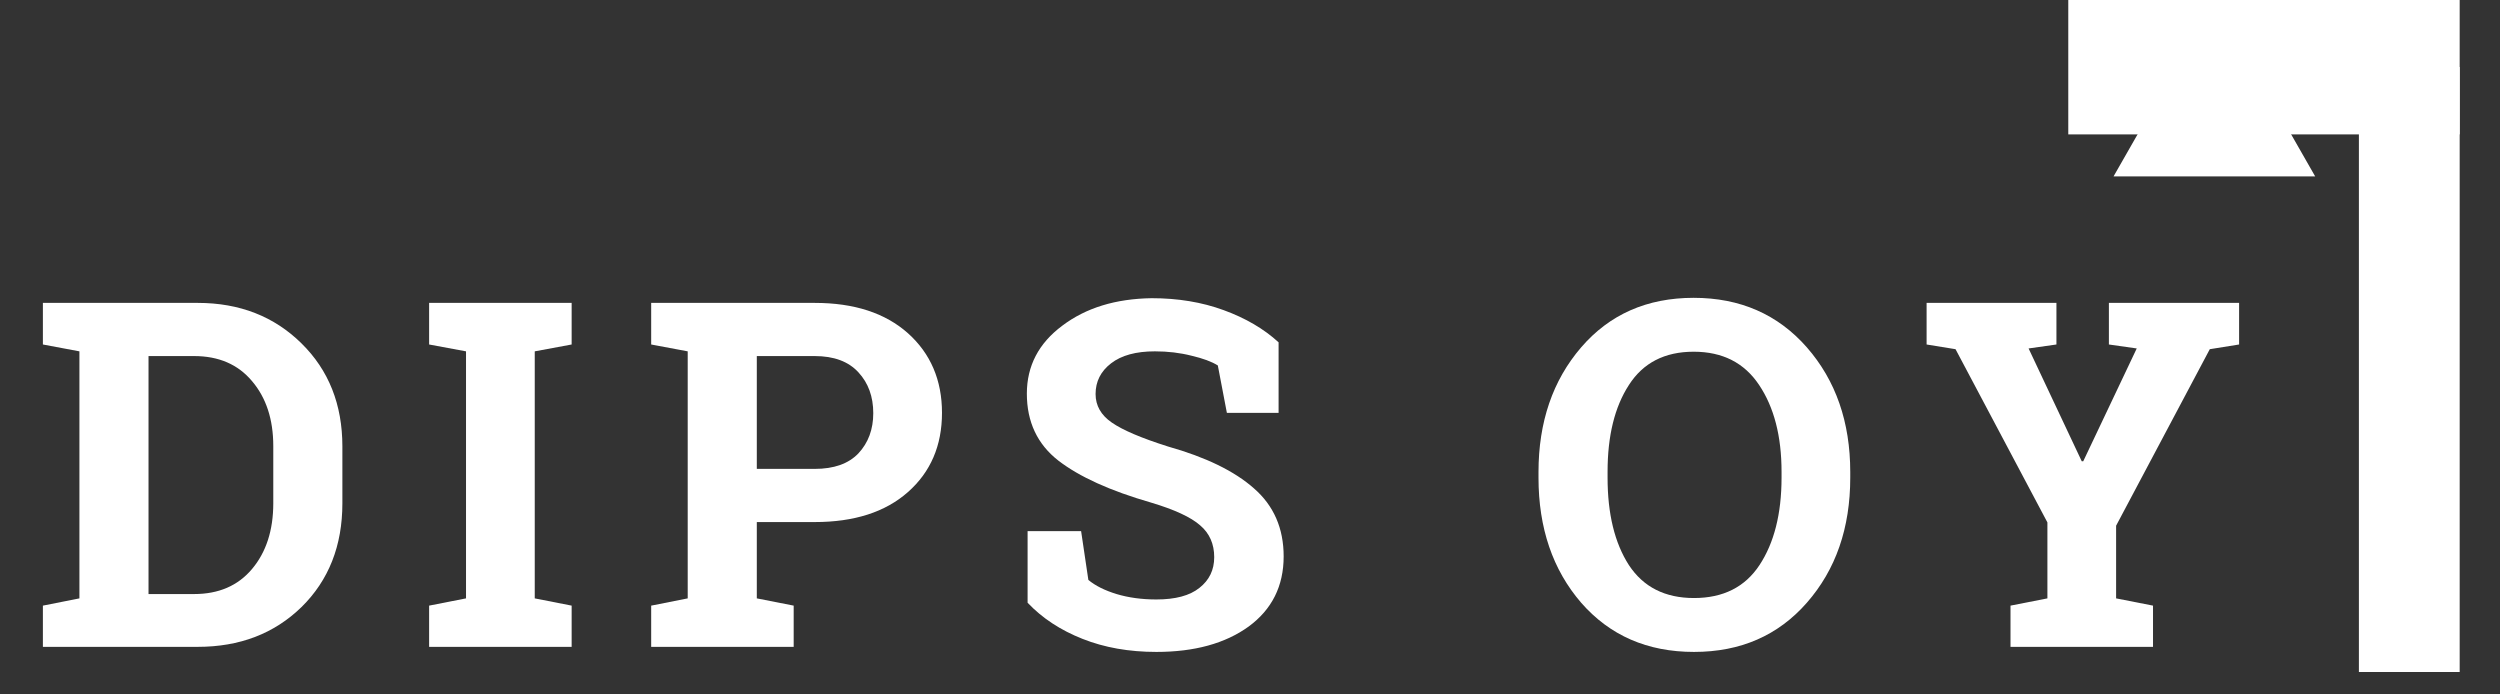
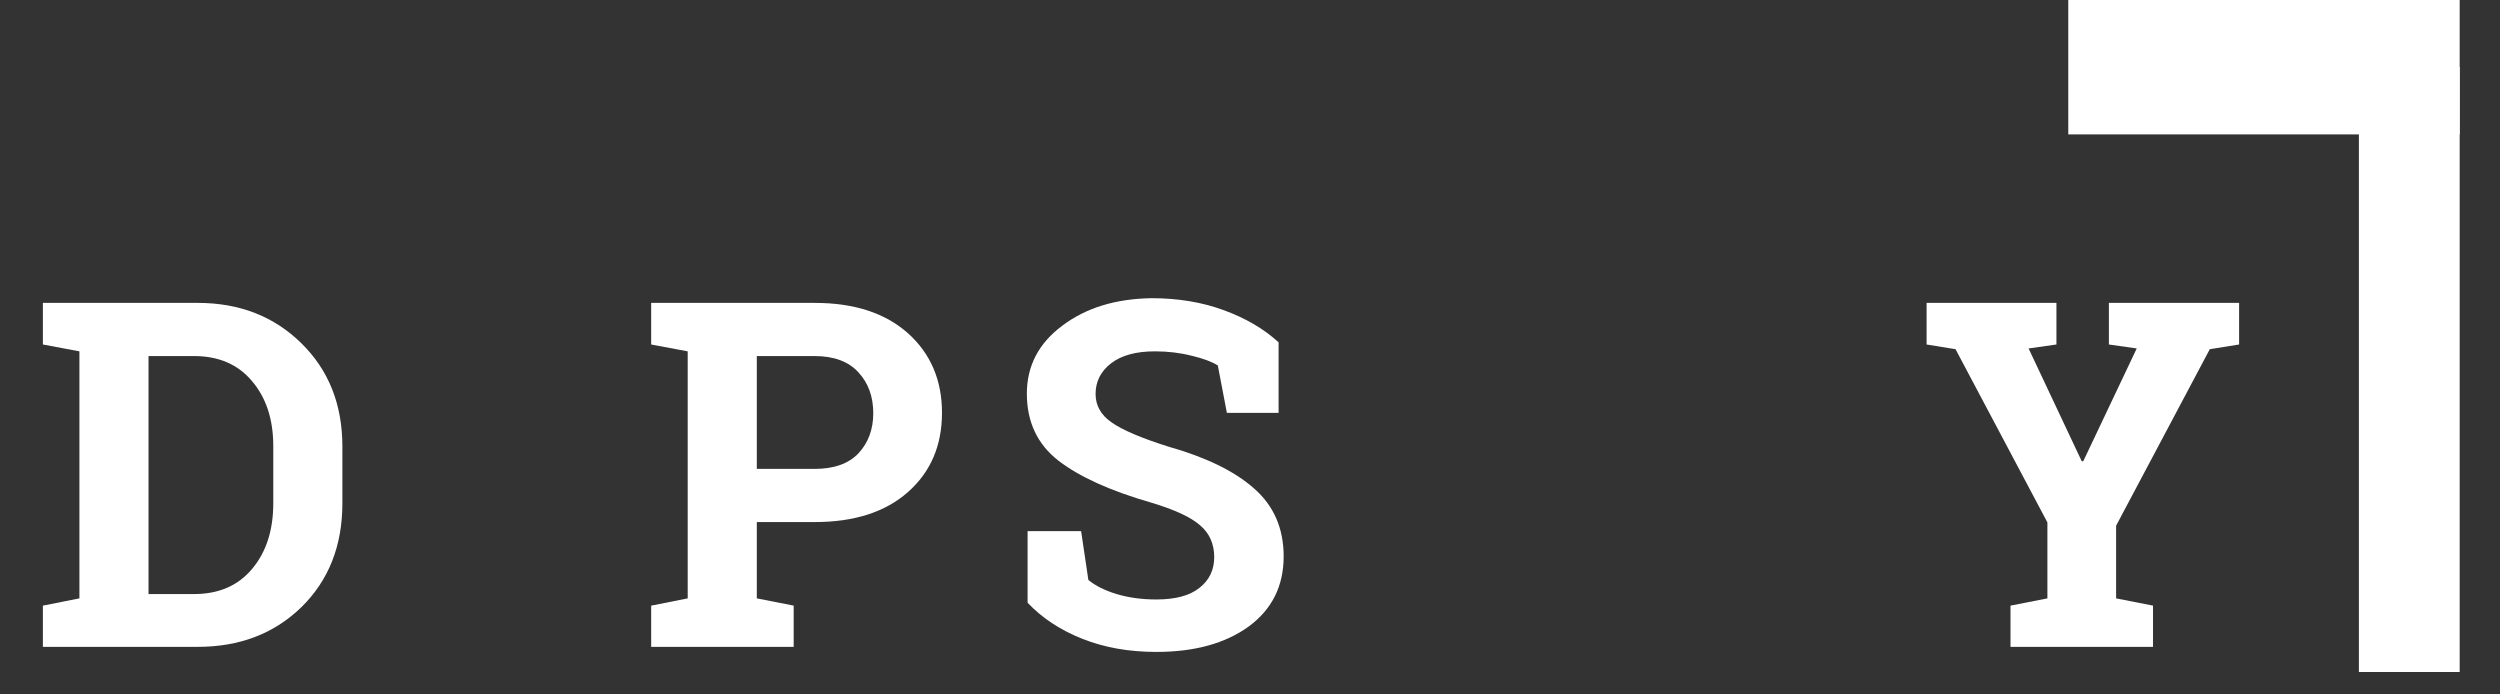
<svg xmlns="http://www.w3.org/2000/svg" width="144" viewBox="0 0 108 30" height="40" preserveAspectRatio="xMidYMid meet">
  <rect x="0" y="0" width="108" height="30" fill="#333333" stroke="none" />
  <defs>
    <g />
    <clipPath id="7087fb5596">
      <path d="M 1.742 13 L 15 13 L 15 28 L 1.742 28 Z M 1.742 13 " clip-rule="nonzero" />
    </clipPath>
    <clipPath id="080fc0feba">
      <path d="M 86 0 L 106.258 0 L 106.258 6 L 86 6 Z M 86 0 " clip-rule="nonzero" />
    </clipPath>
    <clipPath id="4d84b5a94d">
      <path d="M 101 0 L 106.258 0 L 106.258 29.031 L 101 29.031 Z M 101 0 " clip-rule="nonzero" />
    </clipPath>
    <clipPath id="a032497146">
-       <path d="M 91.305 0 L 100.016 0 L 100.016 7.621 L 91.305 7.621 Z M 91.305 0 " clip-rule="nonzero" />
-     </clipPath>
+       </clipPath>
    <clipPath id="6ed6dac834">
      <path d="M 95.66 0 L 100.016 7.621 L 91.305 7.621 Z M 95.66 0 " clip-rule="nonzero" />
    </clipPath>
  </defs>
  <g clip-path="url(#7087fb5596)">
    <g fill="#ffffff" fill-opacity="1">
      <g transform="translate(1.275, 27.944)">
        <g>
          <path d="M 7.266 -14.859 C 9.078 -14.859 10.57 -14.273 11.75 -13.109 C 12.926 -11.953 13.516 -10.469 13.516 -8.656 L 13.516 -6.203 C 13.516 -4.367 12.926 -2.875 11.75 -1.719 C 10.57 -0.57 9.078 0 7.266 0 L 0.578 0 L 0.578 -1.781 L 2.156 -2.094 L 2.156 -12.766 L 0.578 -13.062 L 0.578 -14.859 Z M 5.141 -12.562 L 5.141 -2.281 L 7.109 -2.281 C 8.172 -2.281 9.004 -2.641 9.609 -3.359 C 10.223 -4.086 10.531 -5.035 10.531 -6.203 L 10.531 -8.672 C 10.531 -9.828 10.223 -10.766 9.609 -11.484 C 9.004 -12.203 8.172 -12.562 7.109 -12.562 Z M 5.141 -12.562 " />
        </g>
      </g>
    </g>
  </g>
  <g fill="#ffffff" fill-opacity="1">
    <g transform="translate(17.976, 27.944)">
      <g>
-         <path d="M 0.562 -13.062 L 0.562 -14.859 L 6.719 -14.859 L 6.719 -13.062 L 5.125 -12.766 L 5.125 -2.094 L 6.719 -1.781 L 6.719 0 L 0.562 0 L 0.562 -1.781 L 2.156 -2.094 L 2.156 -12.766 Z M 0.562 -13.062 " />
-       </g>
+         </g>
    </g>
  </g>
  <g fill="#ffffff" fill-opacity="1">
    <g transform="translate(27.553, 27.944)">
      <g>
        <path d="M 7.641 -14.859 C 9.348 -14.859 10.691 -14.422 11.672 -13.547 C 12.648 -12.672 13.141 -11.523 13.141 -10.109 C 13.141 -8.691 12.648 -7.551 11.672 -6.688 C 10.691 -5.82 9.348 -5.391 7.641 -5.391 L 5.141 -5.391 L 5.141 -2.094 L 6.734 -1.781 L 6.734 0 L 0.578 0 L 0.578 -1.781 L 2.156 -2.094 L 2.156 -12.766 L 0.578 -13.062 L 0.578 -14.859 Z M 5.141 -7.688 L 7.641 -7.688 C 8.473 -7.688 9.102 -7.91 9.531 -8.359 C 9.957 -8.816 10.172 -9.395 10.172 -10.094 C 10.172 -10.812 9.957 -11.398 9.531 -11.859 C 9.102 -12.328 8.473 -12.562 7.641 -12.562 L 5.141 -12.562 Z M 5.141 -7.688 " />
      </g>
    </g>
  </g>
  <g fill="#ffffff" fill-opacity="1">
    <g transform="translate(43.376, 27.944)">
      <g>
        <path d="M 11.859 -10.109 L 9.625 -10.109 L 9.234 -12.156 C 8.973 -12.32 8.594 -12.461 8.094 -12.578 C 7.602 -12.703 7.078 -12.766 6.516 -12.766 C 5.703 -12.766 5.07 -12.594 4.625 -12.25 C 4.176 -11.906 3.953 -11.461 3.953 -10.922 C 3.953 -10.422 4.188 -10.008 4.656 -9.688 C 5.125 -9.363 5.93 -9.02 7.078 -8.656 C 8.711 -8.195 9.953 -7.594 10.797 -6.844 C 11.648 -6.102 12.078 -5.125 12.078 -3.906 C 12.078 -2.625 11.57 -1.613 10.562 -0.875 C 9.551 -0.145 8.223 0.219 6.578 0.219 C 5.398 0.219 4.336 0.031 3.391 -0.344 C 2.441 -0.719 1.648 -1.238 1.016 -1.906 L 1.016 -5 L 3.328 -5 L 3.641 -2.891 C 3.941 -2.641 4.348 -2.438 4.859 -2.281 C 5.379 -2.125 5.953 -2.047 6.578 -2.047 C 7.398 -2.047 8.02 -2.211 8.438 -2.547 C 8.863 -2.879 9.078 -3.32 9.078 -3.875 C 9.078 -4.445 8.875 -4.906 8.469 -5.25 C 8.07 -5.602 7.363 -5.93 6.344 -6.234 C 4.582 -6.742 3.25 -7.348 2.344 -8.047 C 1.438 -8.754 0.984 -9.719 0.984 -10.938 C 0.984 -12.133 1.492 -13.113 2.516 -13.875 C 3.535 -14.645 4.82 -15.039 6.375 -15.062 C 7.508 -15.062 8.547 -14.891 9.484 -14.547 C 10.43 -14.203 11.223 -13.738 11.859 -13.156 Z M 11.859 -10.109 " />
      </g>
    </g>
  </g>
  <g fill="#ffffff" fill-opacity="1">
    <g transform="translate(58.352, 27.944)">
      <g />
    </g>
  </g>
  <g fill="#ffffff" fill-opacity="1">
    <g transform="translate(65.775, 27.944)">
      <g>
-         <path d="M 14.156 -7.312 C 14.156 -5.133 13.531 -3.332 12.281 -1.906 C 11.039 -0.488 9.414 0.219 7.406 0.219 C 5.395 0.219 3.77 -0.488 2.531 -1.906 C 1.301 -3.332 0.688 -5.133 0.688 -7.312 L 0.688 -7.547 C 0.688 -9.711 1.301 -11.508 2.531 -12.938 C 3.758 -14.363 5.379 -15.078 7.391 -15.078 C 9.398 -15.078 11.031 -14.363 12.281 -12.938 C 13.531 -11.508 14.156 -9.711 14.156 -7.547 Z M 11.188 -7.562 C 11.188 -9.102 10.863 -10.352 10.219 -11.312 C 9.582 -12.27 8.641 -12.75 7.391 -12.75 C 6.141 -12.75 5.207 -12.27 4.594 -11.312 C 3.977 -10.363 3.672 -9.113 3.672 -7.562 L 3.672 -7.312 C 3.672 -5.75 3.977 -4.488 4.594 -3.531 C 5.219 -2.582 6.156 -2.109 7.406 -2.109 C 8.664 -2.109 9.609 -2.582 10.234 -3.531 C 10.867 -4.488 11.188 -5.75 11.188 -7.312 Z M 11.188 -7.562 " />
-       </g>
+         </g>
    </g>
  </g>
  <g fill="#ffffff" fill-opacity="1">
    <g transform="translate(82.854, 27.944)">
      <g>
        <path d="M 5.984 -13.062 L 4.781 -12.891 L 7.078 -8.016 L 7.141 -8.016 L 9.453 -12.891 L 8.25 -13.062 L 8.25 -14.859 L 13.875 -14.859 L 13.875 -13.062 L 12.609 -12.859 L 8.562 -5.234 L 8.562 -2.094 L 10.156 -1.781 L 10.156 0 L 4 0 L 4 -1.781 L 5.594 -2.094 L 5.594 -5.375 L 1.625 -12.859 L 0.375 -13.062 L 0.375 -14.859 L 5.984 -14.859 Z M 5.984 -13.062 " />
      </g>
    </g>
  </g>
  <g clip-path="url(#080fc0feba)">
    <path stroke-linecap="butt" transform="matrix(-0.717, 0, 0, -0.726, 114.755, 5.806)" fill="none" stroke-linejoin="miter" d="M 0.001 4.001 L 35.433 4.001 " stroke="#ffffff" stroke-width="8" stroke-opacity="1" stroke-miterlimit="4" />
  </g>
  <g clip-path="url(#4d84b5a94d)">
    <path stroke-linecap="butt" transform="matrix(0, -0.726, 0.726, 0, 101.903, 29.032)" fill="none" stroke-linejoin="miter" d="M 0.001 3.002 L 36.001 3.002 " stroke="#ffffff" stroke-width="6" stroke-opacity="1" stroke-miterlimit="4" />
  </g>
  <g clip-path="url(#a032497146)">
    <g clip-path="url(#6ed6dac834)">
-       <path fill="#ffffff" d="M 91.305 0 L 100.016 0 L 100.016 7.621 L 91.305 7.621 Z M 91.305 0 " fill-opacity="1" fill-rule="nonzero" />
-     </g>
+       </g>
  </g>
</svg>